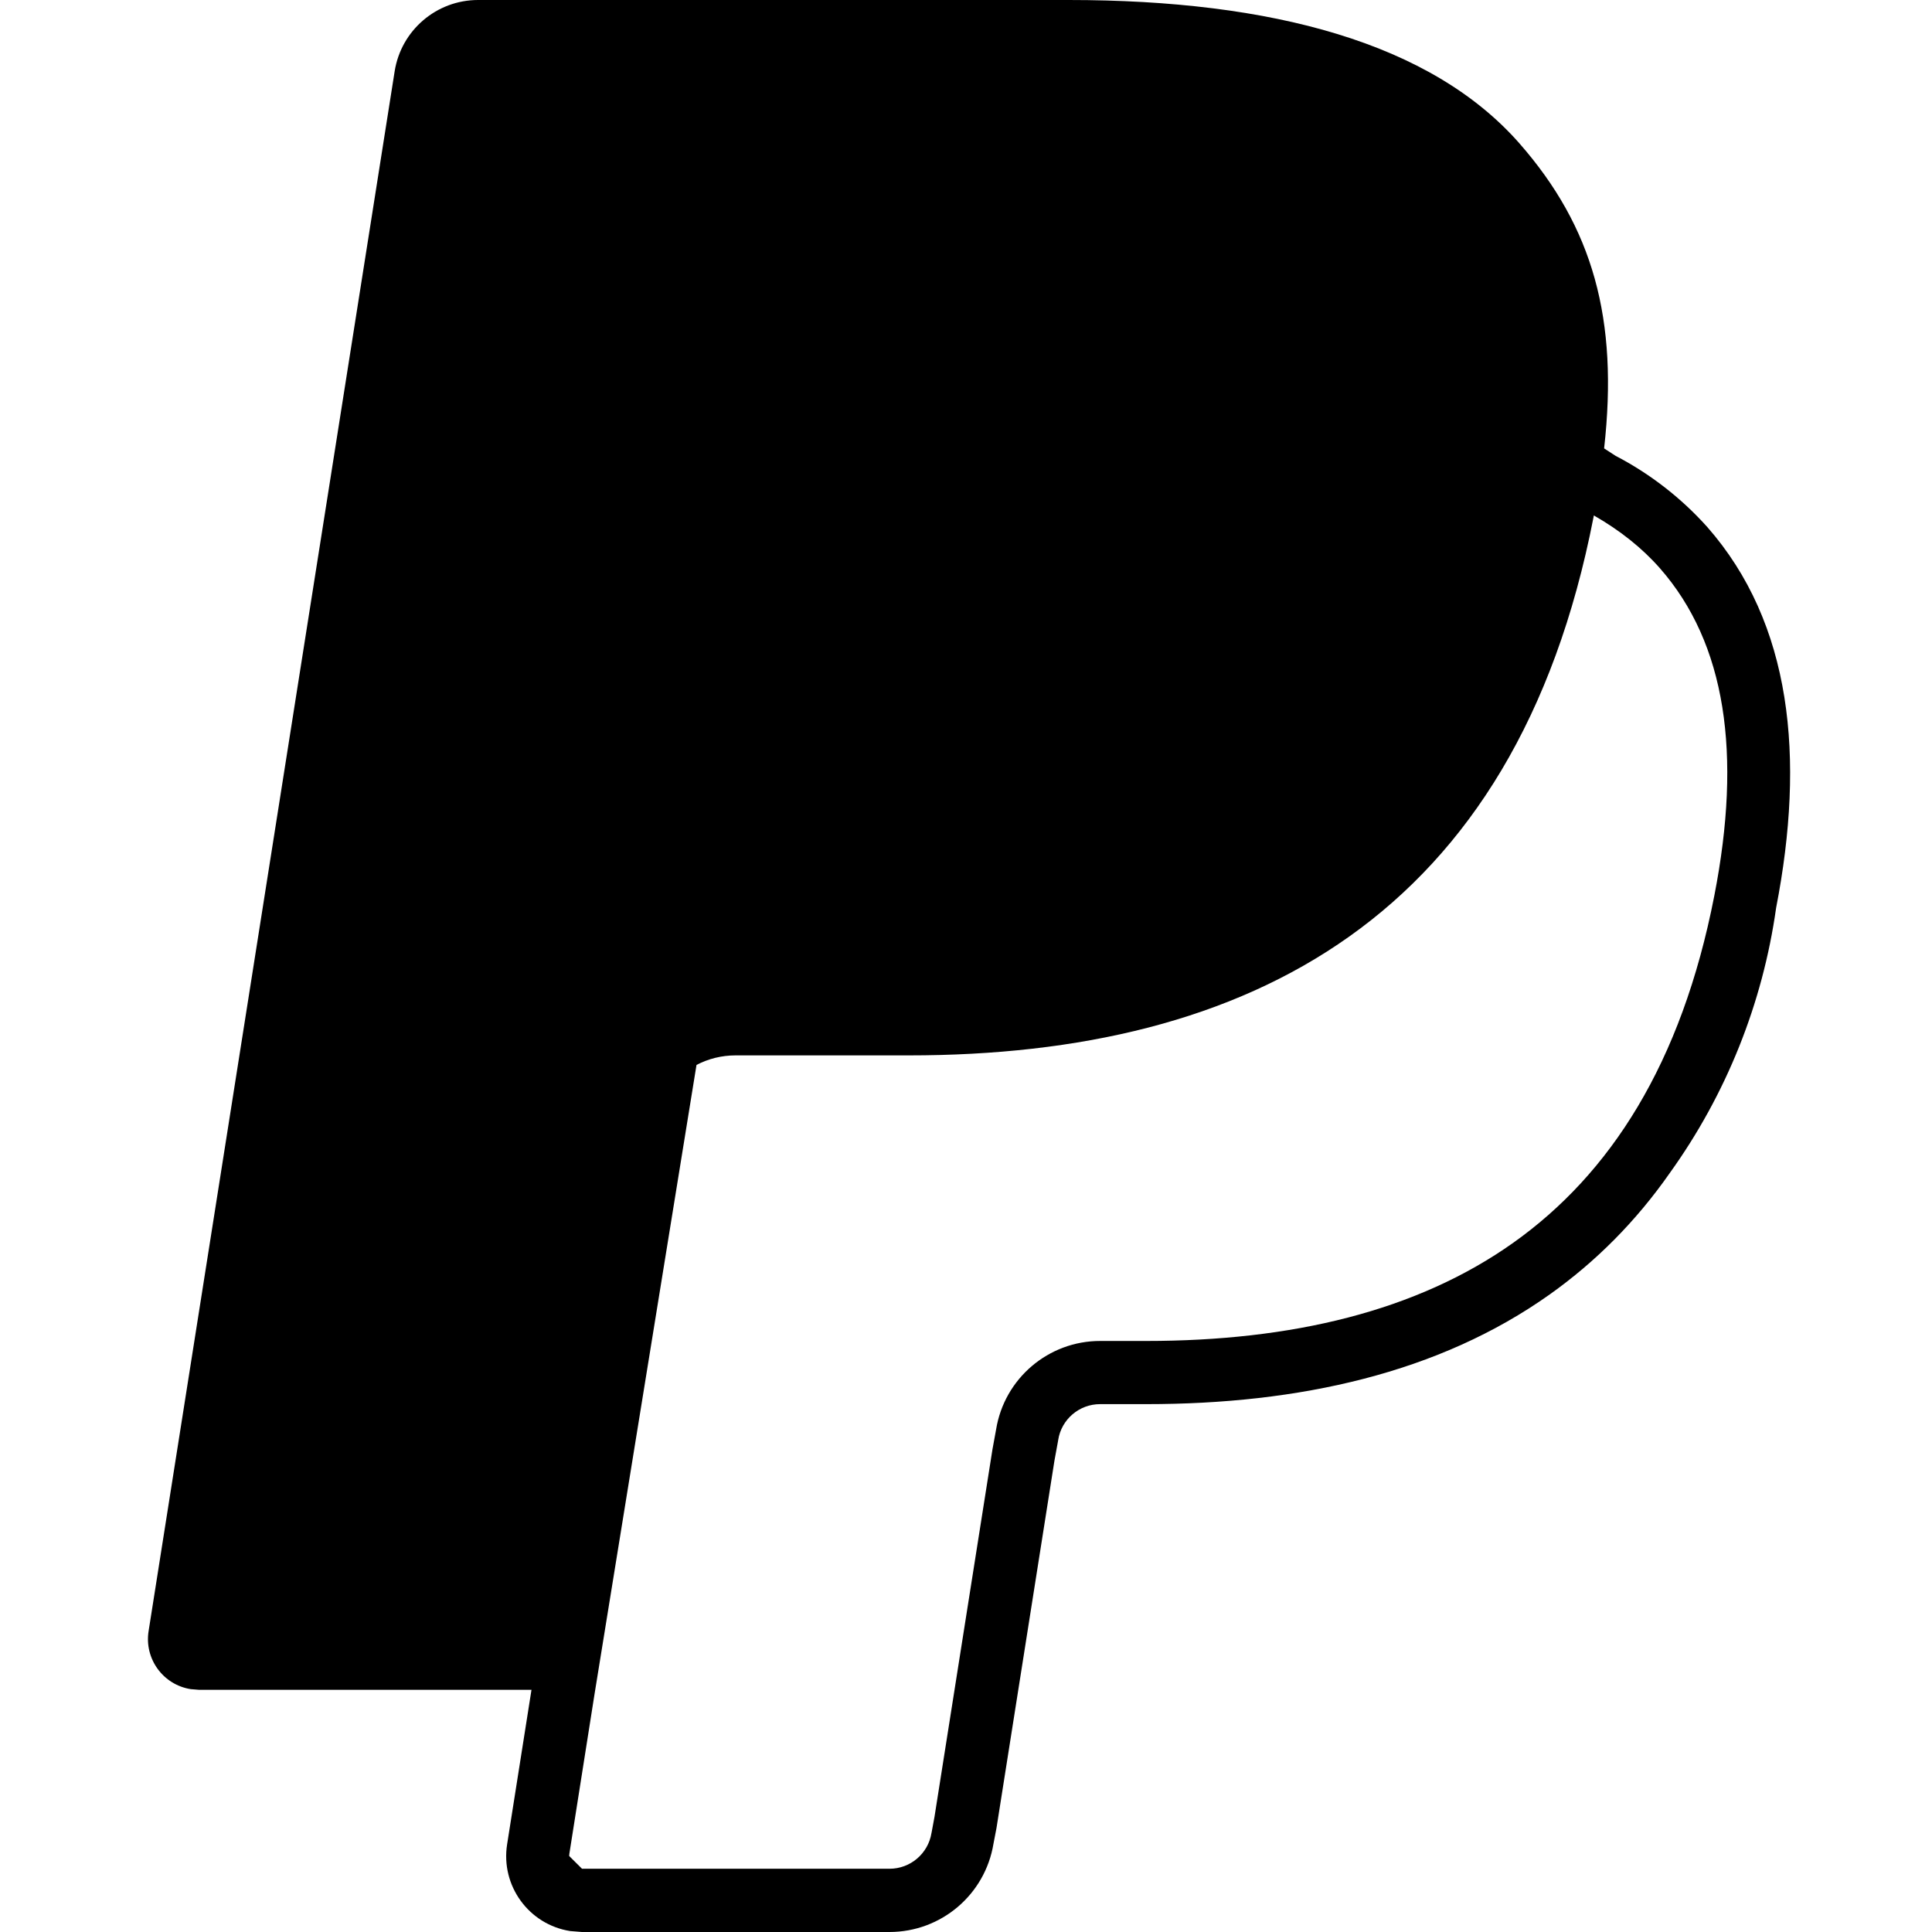
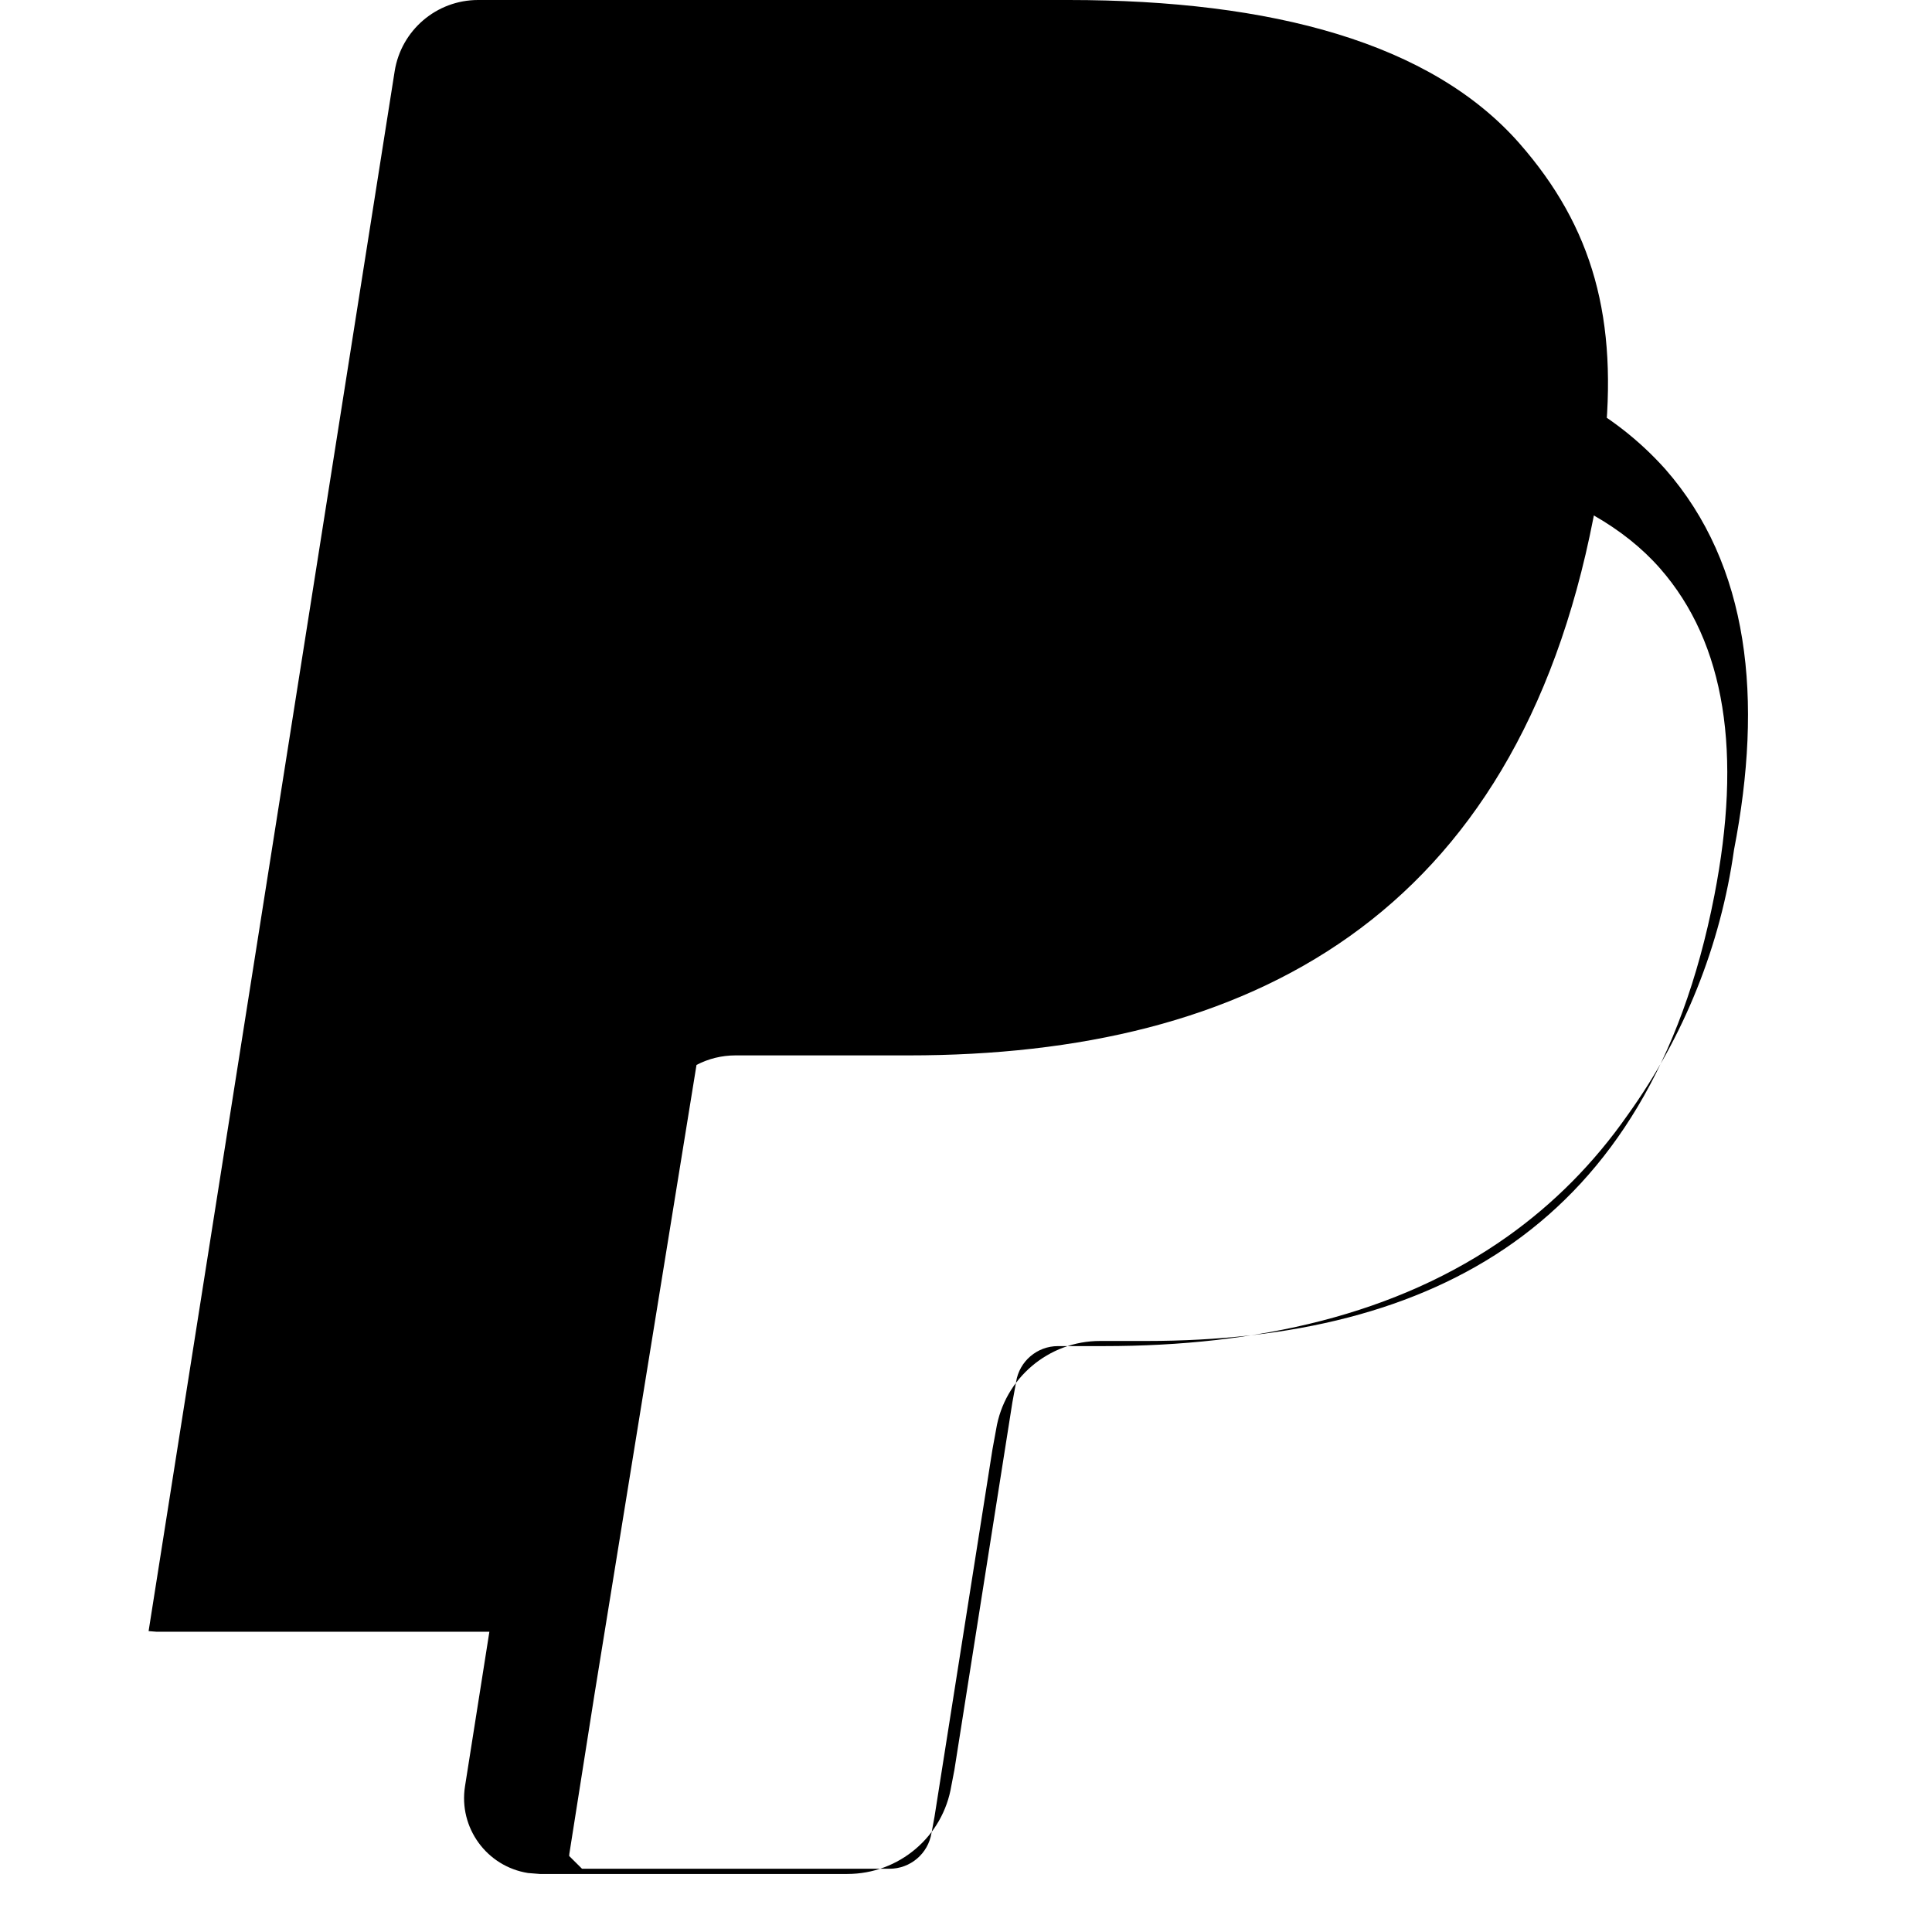
<svg xmlns="http://www.w3.org/2000/svg" version="1.1" id="Layer_1" x="0px" y="0px" viewBox="0 0 512 512" style="enable-background:new 0 0 512 512;" xml:space="preserve">
  <g>
-     <path d="M425.11,118.81c3.84-34.27-2.98-58.62-22.46-80.83C379.29,11.39,337.18,0,283.23,0H126.7c-11.01,0-20.38,8.01-22.11,18.88   L39.38,432.26c-1.17,7.33,3.83,14.22,11.16,15.38l2.12,0.17h88.19l-6.46,40.96c-1.73,10.96,5.75,21.25,16.71,22.98l3.13,0.25h81.47   c13.73,0,25.37-9.92,27.58-23.39l0.8-4.16l15.36-97.37l0.96-5.25l0.03-0.22c0.85-5.48,5.59-9.52,11.14-9.5h12.16   c40.51,0,77.6-8.19,107.03-29.12c12.13-8.64,22.78-19.29,31.77-32.16c14.93-20.79,24.59-44.89,28.16-70.24   c7.74-39.87,4.16-75.39-18.24-100.92c-6.9-7.7-15.14-14.1-24.32-18.88l-3.01-1.95V118.81z M184.58,282.22   c3.17-1.66,6.69-2.52,10.27-2.53h45.95c90.23,0,160.85-36.61,181.49-142.58l0.1-0.51c6.94,3.97,12.8,8.64,17.53,14.02   c17.47,19.93,21.73,49.12,14.4,86.71c-8.7,44.7-27.71,73.82-53.21,91.96c-25.66,18.24-58.94,26.08-97.37,26.08h-12.16   c-13.72-0.02-25.43,9.94-27.61,23.49l-0.96,5.25l-15.36,97.37l-0.77,4.16l-0.03,0.13c-0.88,5.46-5.6,9.48-11.14,9.47h-81.47   l-3.4-3.38l0.04-0.56l6.66-42.24L184.58,282.22z" />
+     <path d="M425.11,118.81c3.84-34.27-2.98-58.62-22.46-80.83C379.29,11.39,337.18,0,283.23,0H126.7c-11.01,0-20.38,8.01-22.11,18.88   L39.38,432.26l2.12,0.17h88.19l-6.46,40.96c-1.73,10.96,5.75,21.25,16.71,22.98l3.13,0.25h81.47   c13.73,0,25.37-9.92,27.58-23.39l0.8-4.16l15.36-97.37l0.96-5.25l0.03-0.22c0.85-5.48,5.59-9.52,11.14-9.5h12.16   c40.51,0,77.6-8.19,107.03-29.12c12.13-8.64,22.78-19.29,31.77-32.16c14.93-20.79,24.59-44.89,28.16-70.24   c7.74-39.87,4.16-75.39-18.24-100.92c-6.9-7.7-15.14-14.1-24.32-18.88l-3.01-1.95V118.81z M184.58,282.22   c3.17-1.66,6.69-2.52,10.27-2.53h45.95c90.23,0,160.85-36.61,181.49-142.58l0.1-0.51c6.94,3.97,12.8,8.64,17.53,14.02   c17.47,19.93,21.73,49.12,14.4,86.71c-8.7,44.7-27.71,73.82-53.21,91.96c-25.66,18.24-58.94,26.08-97.37,26.08h-12.16   c-13.72-0.02-25.43,9.94-27.61,23.49l-0.96,5.25l-15.36,97.37l-0.77,4.16l-0.03,0.13c-0.88,5.46-5.6,9.48-11.14,9.47h-81.47   l-3.4-3.38l0.04-0.56l6.66-42.24L184.58,282.22z" />
  </g>
</svg>